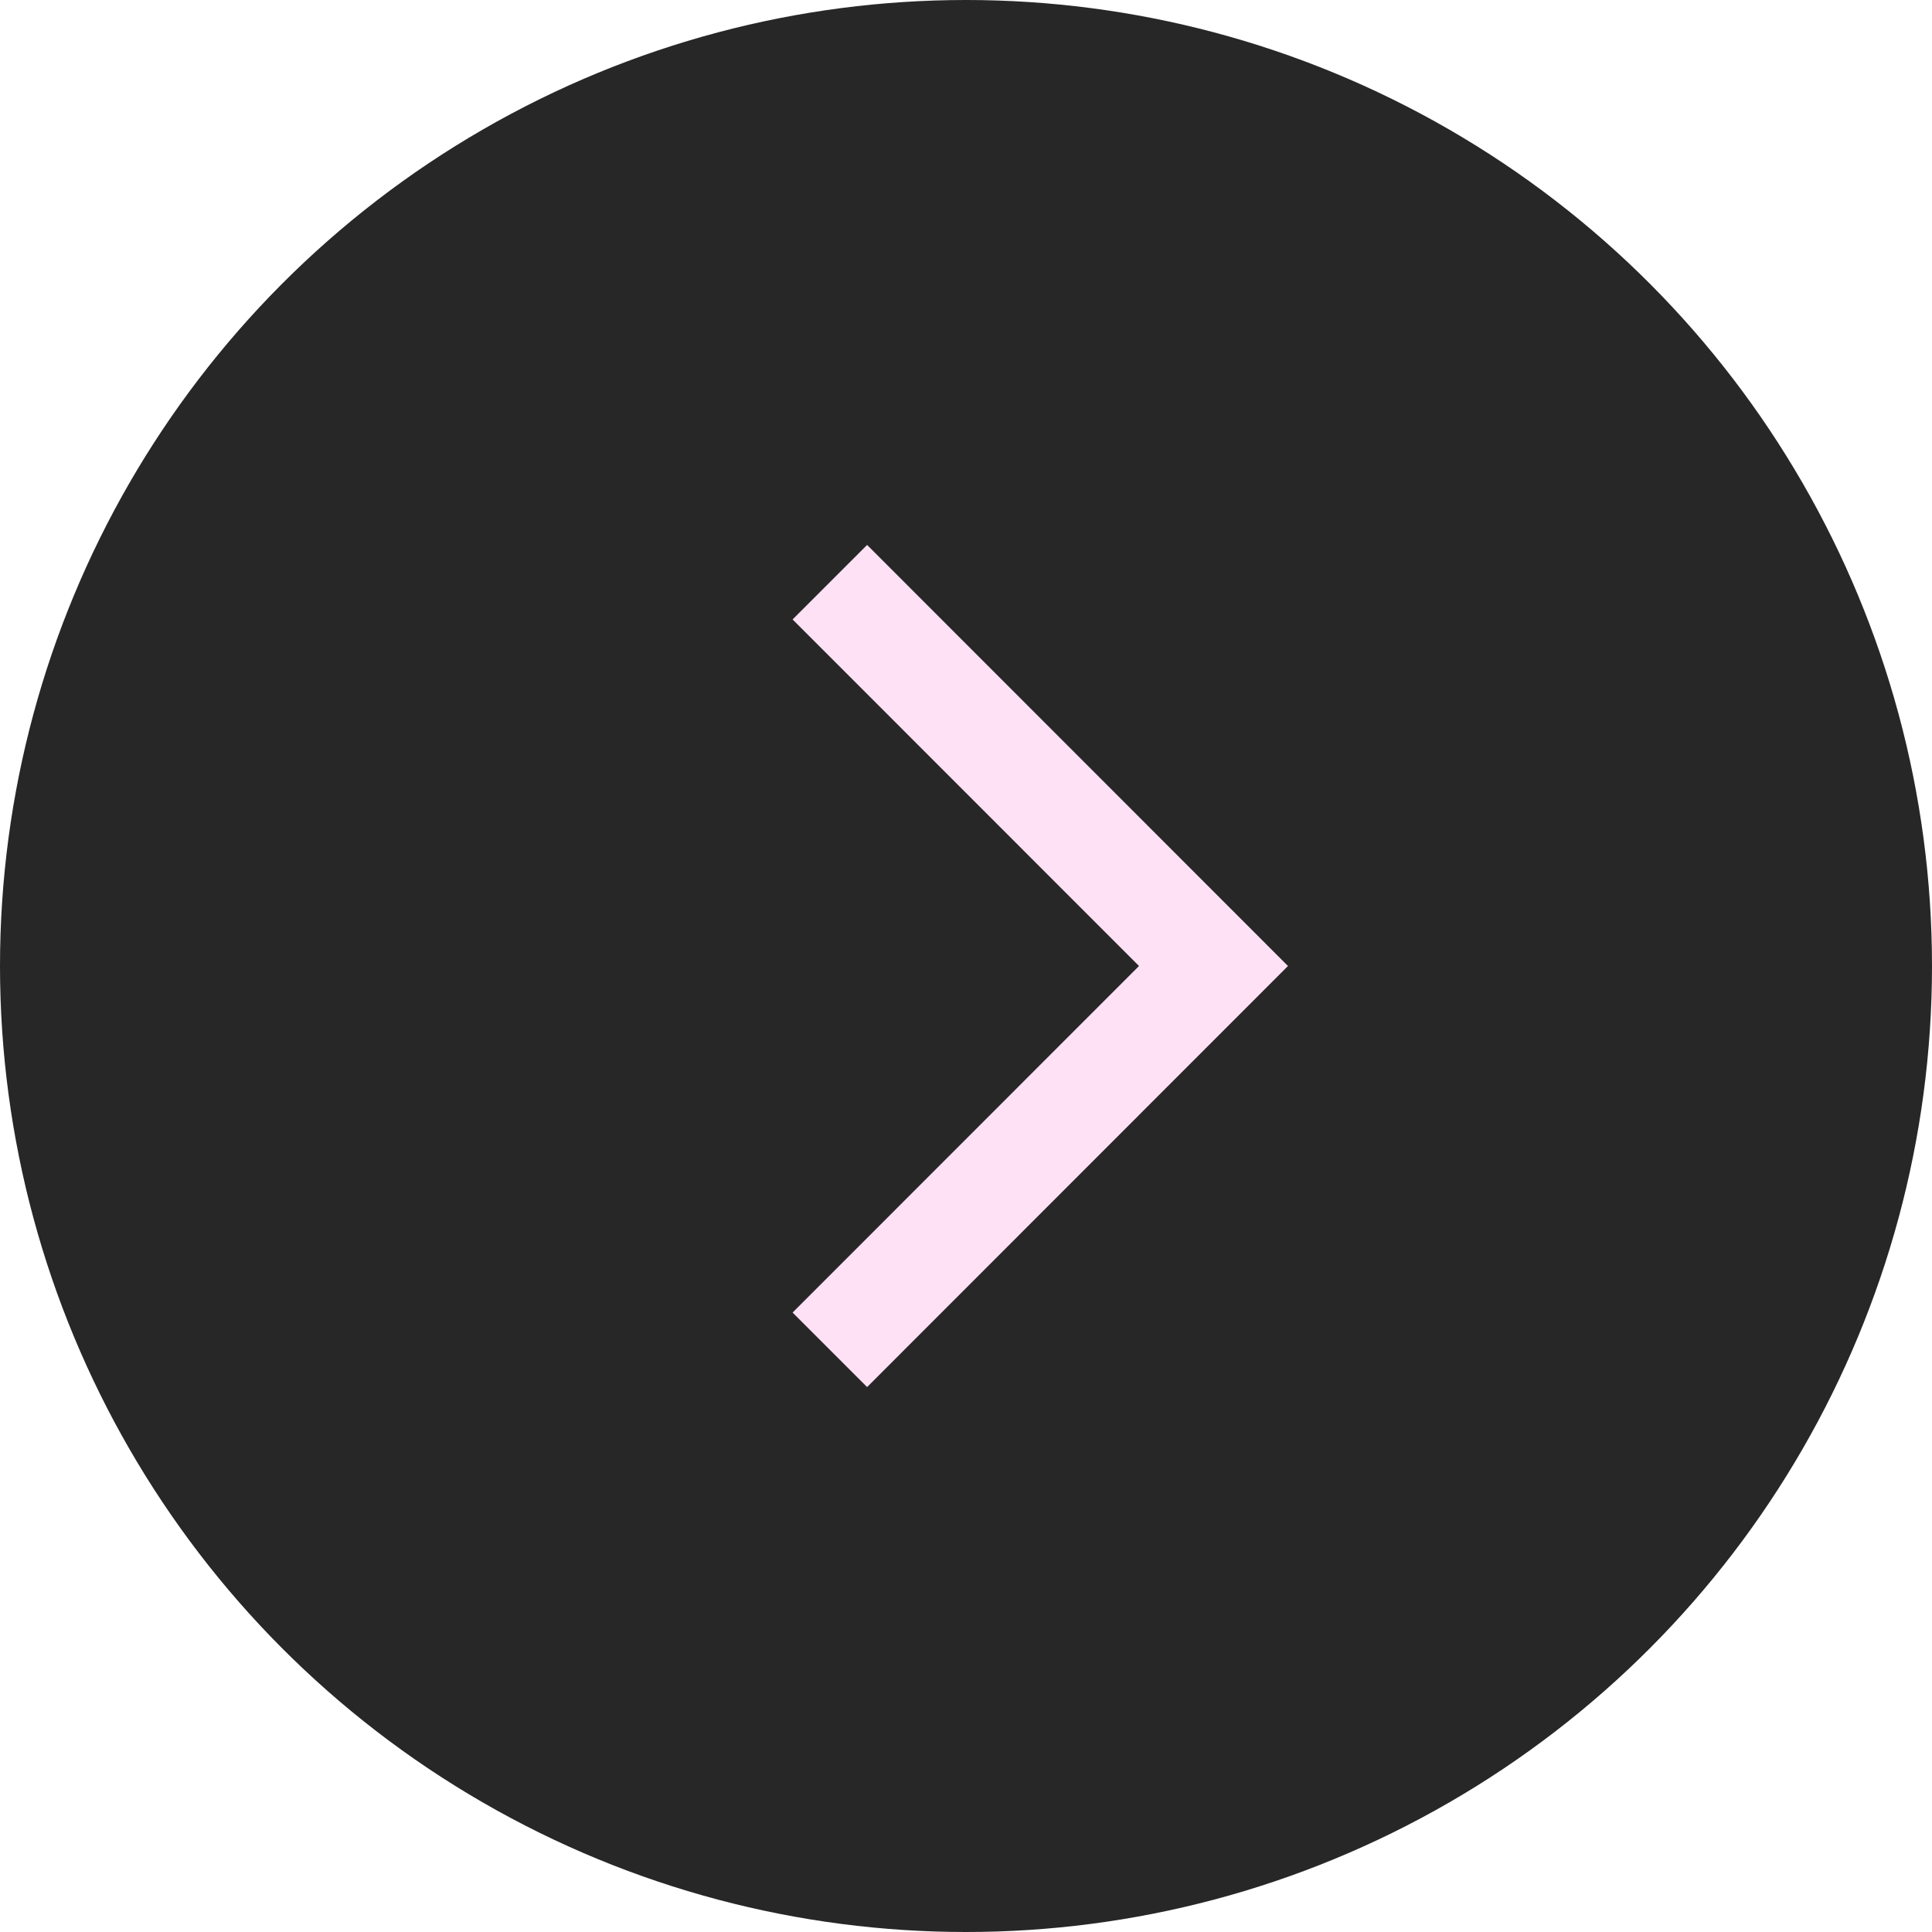
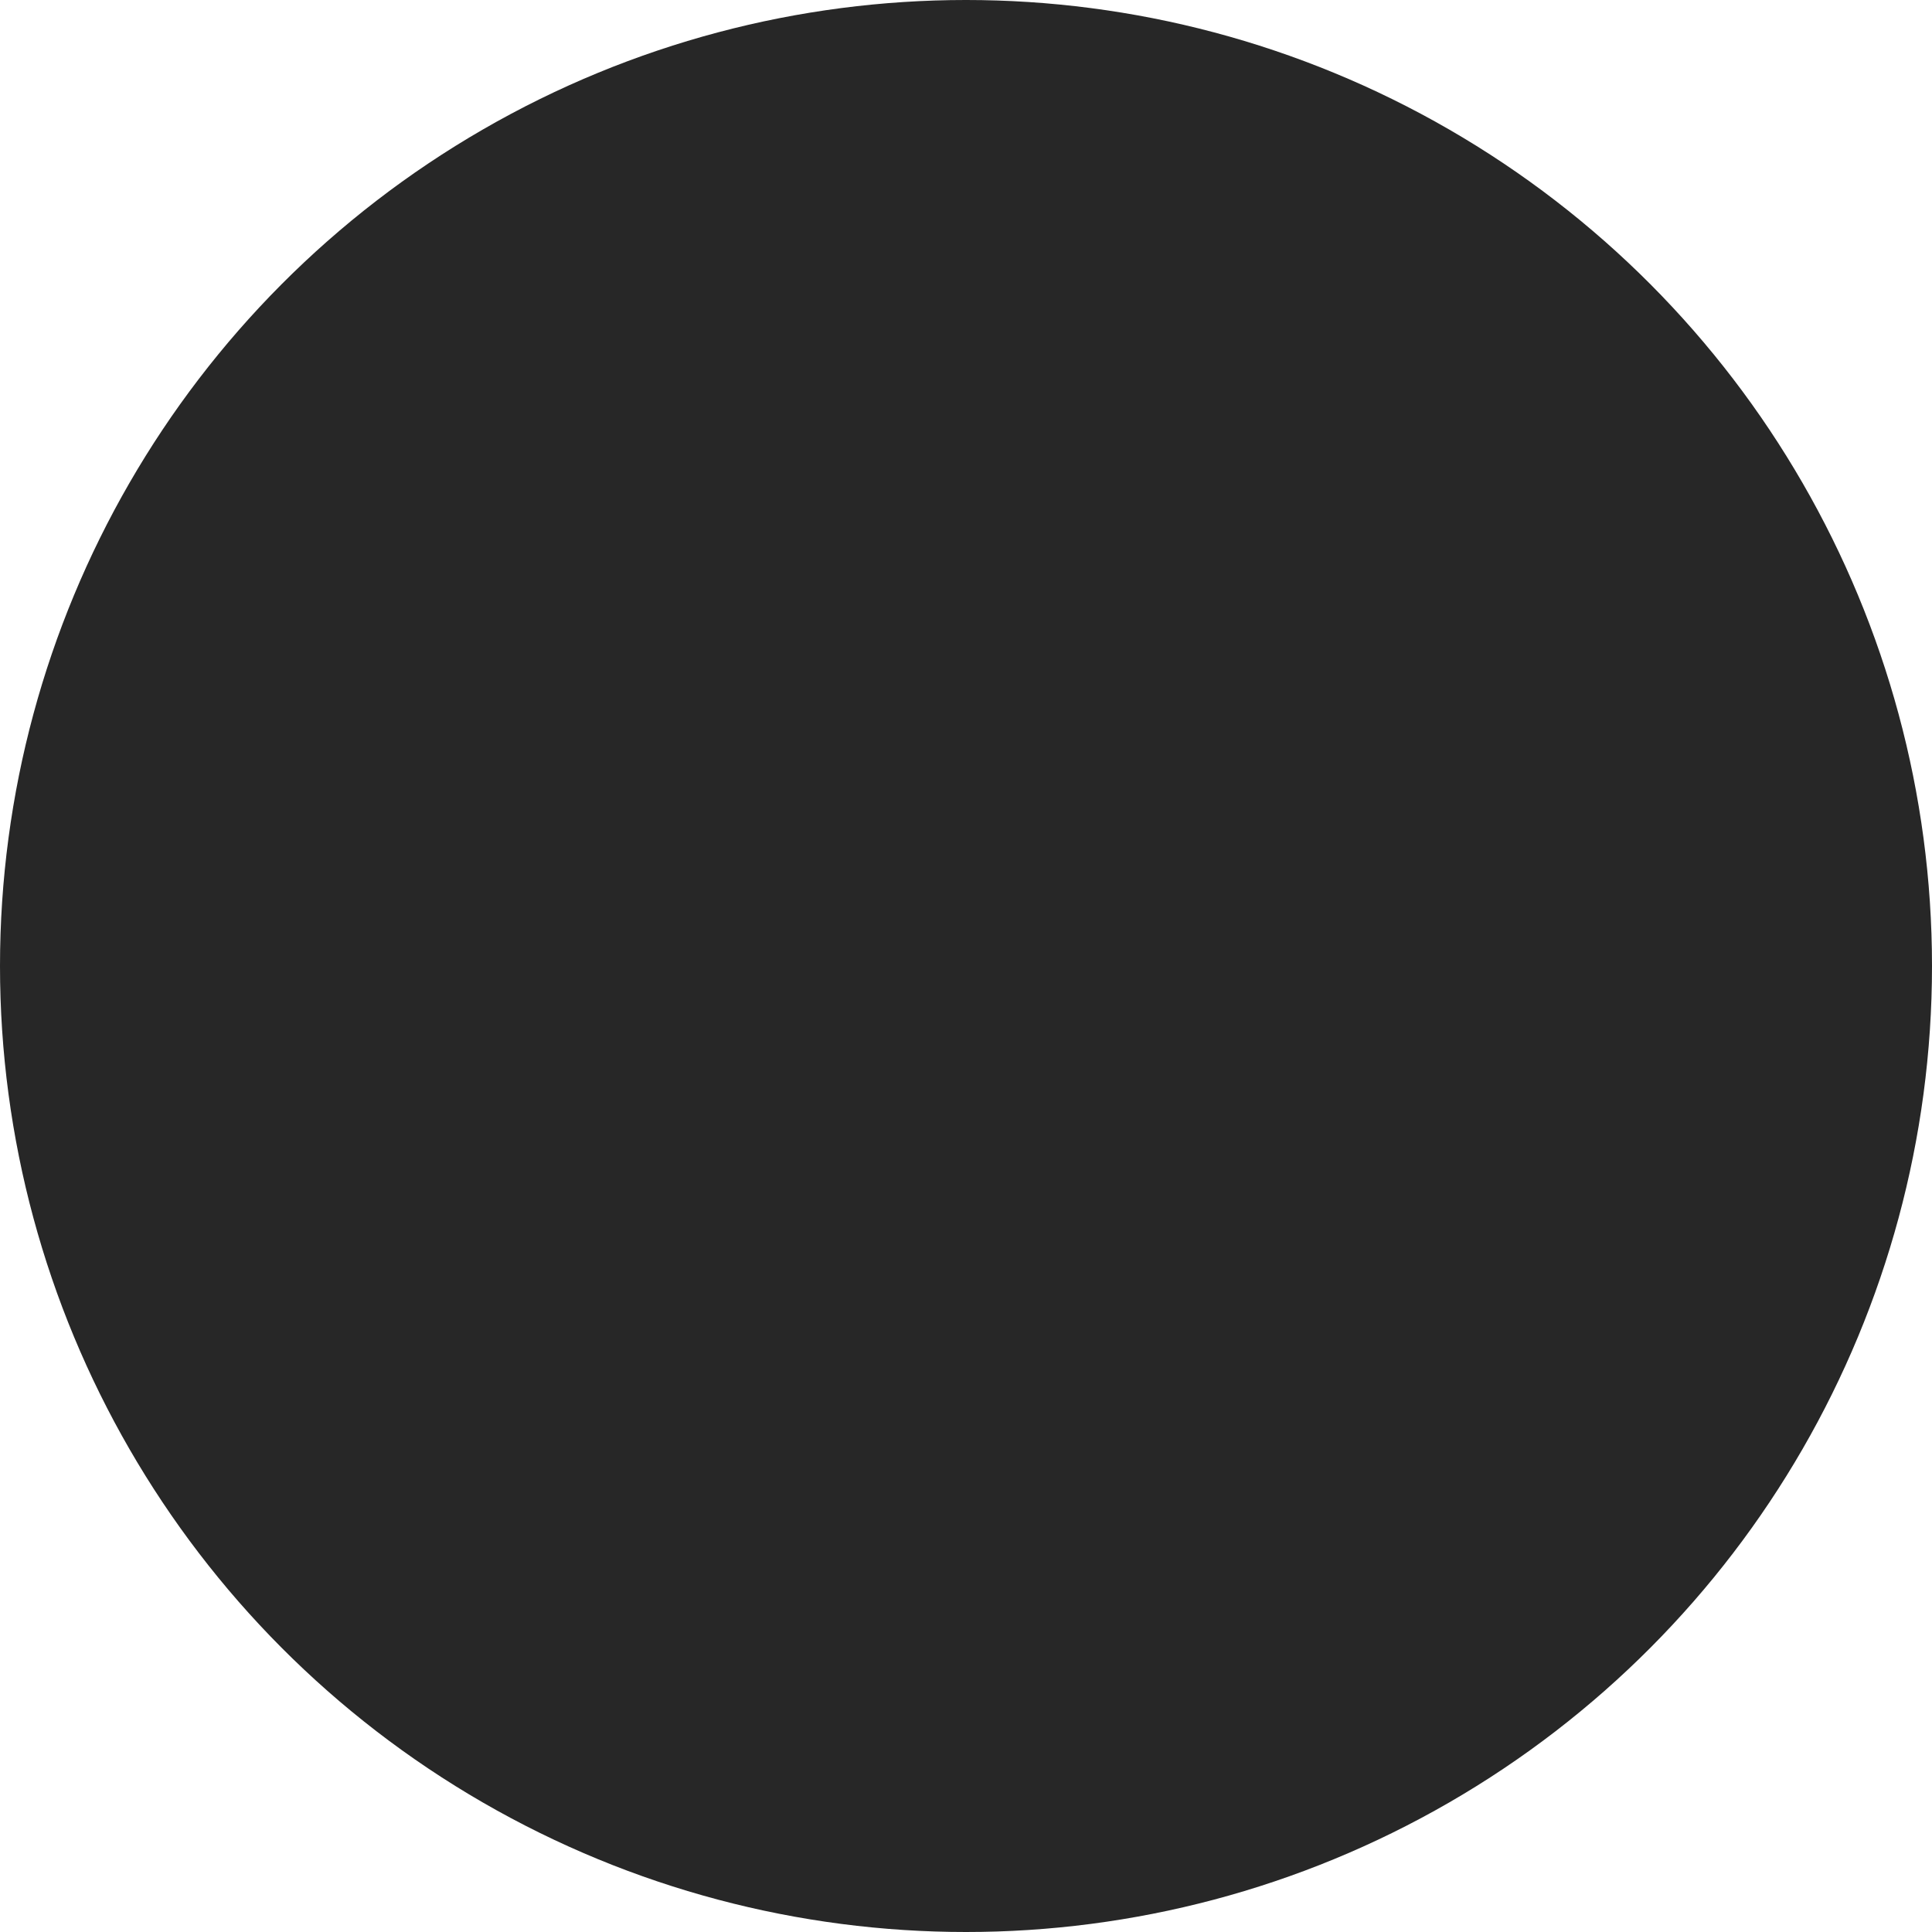
<svg xmlns="http://www.w3.org/2000/svg" width="53" height="53" viewBox="0 0 53 53" fill="none">
  <circle cx="26.5" cy="26.5" r="26.5" transform="matrix(-1 0 0 1 53 0)" fill="#272727" />
-   <path d="M21.743 16.993L23.787 14.949L35.333 26.5L23.787 38.051L21.743 36.007L31.246 26.5L21.743 16.993Z" fill="#FFE1F5" />
</svg>